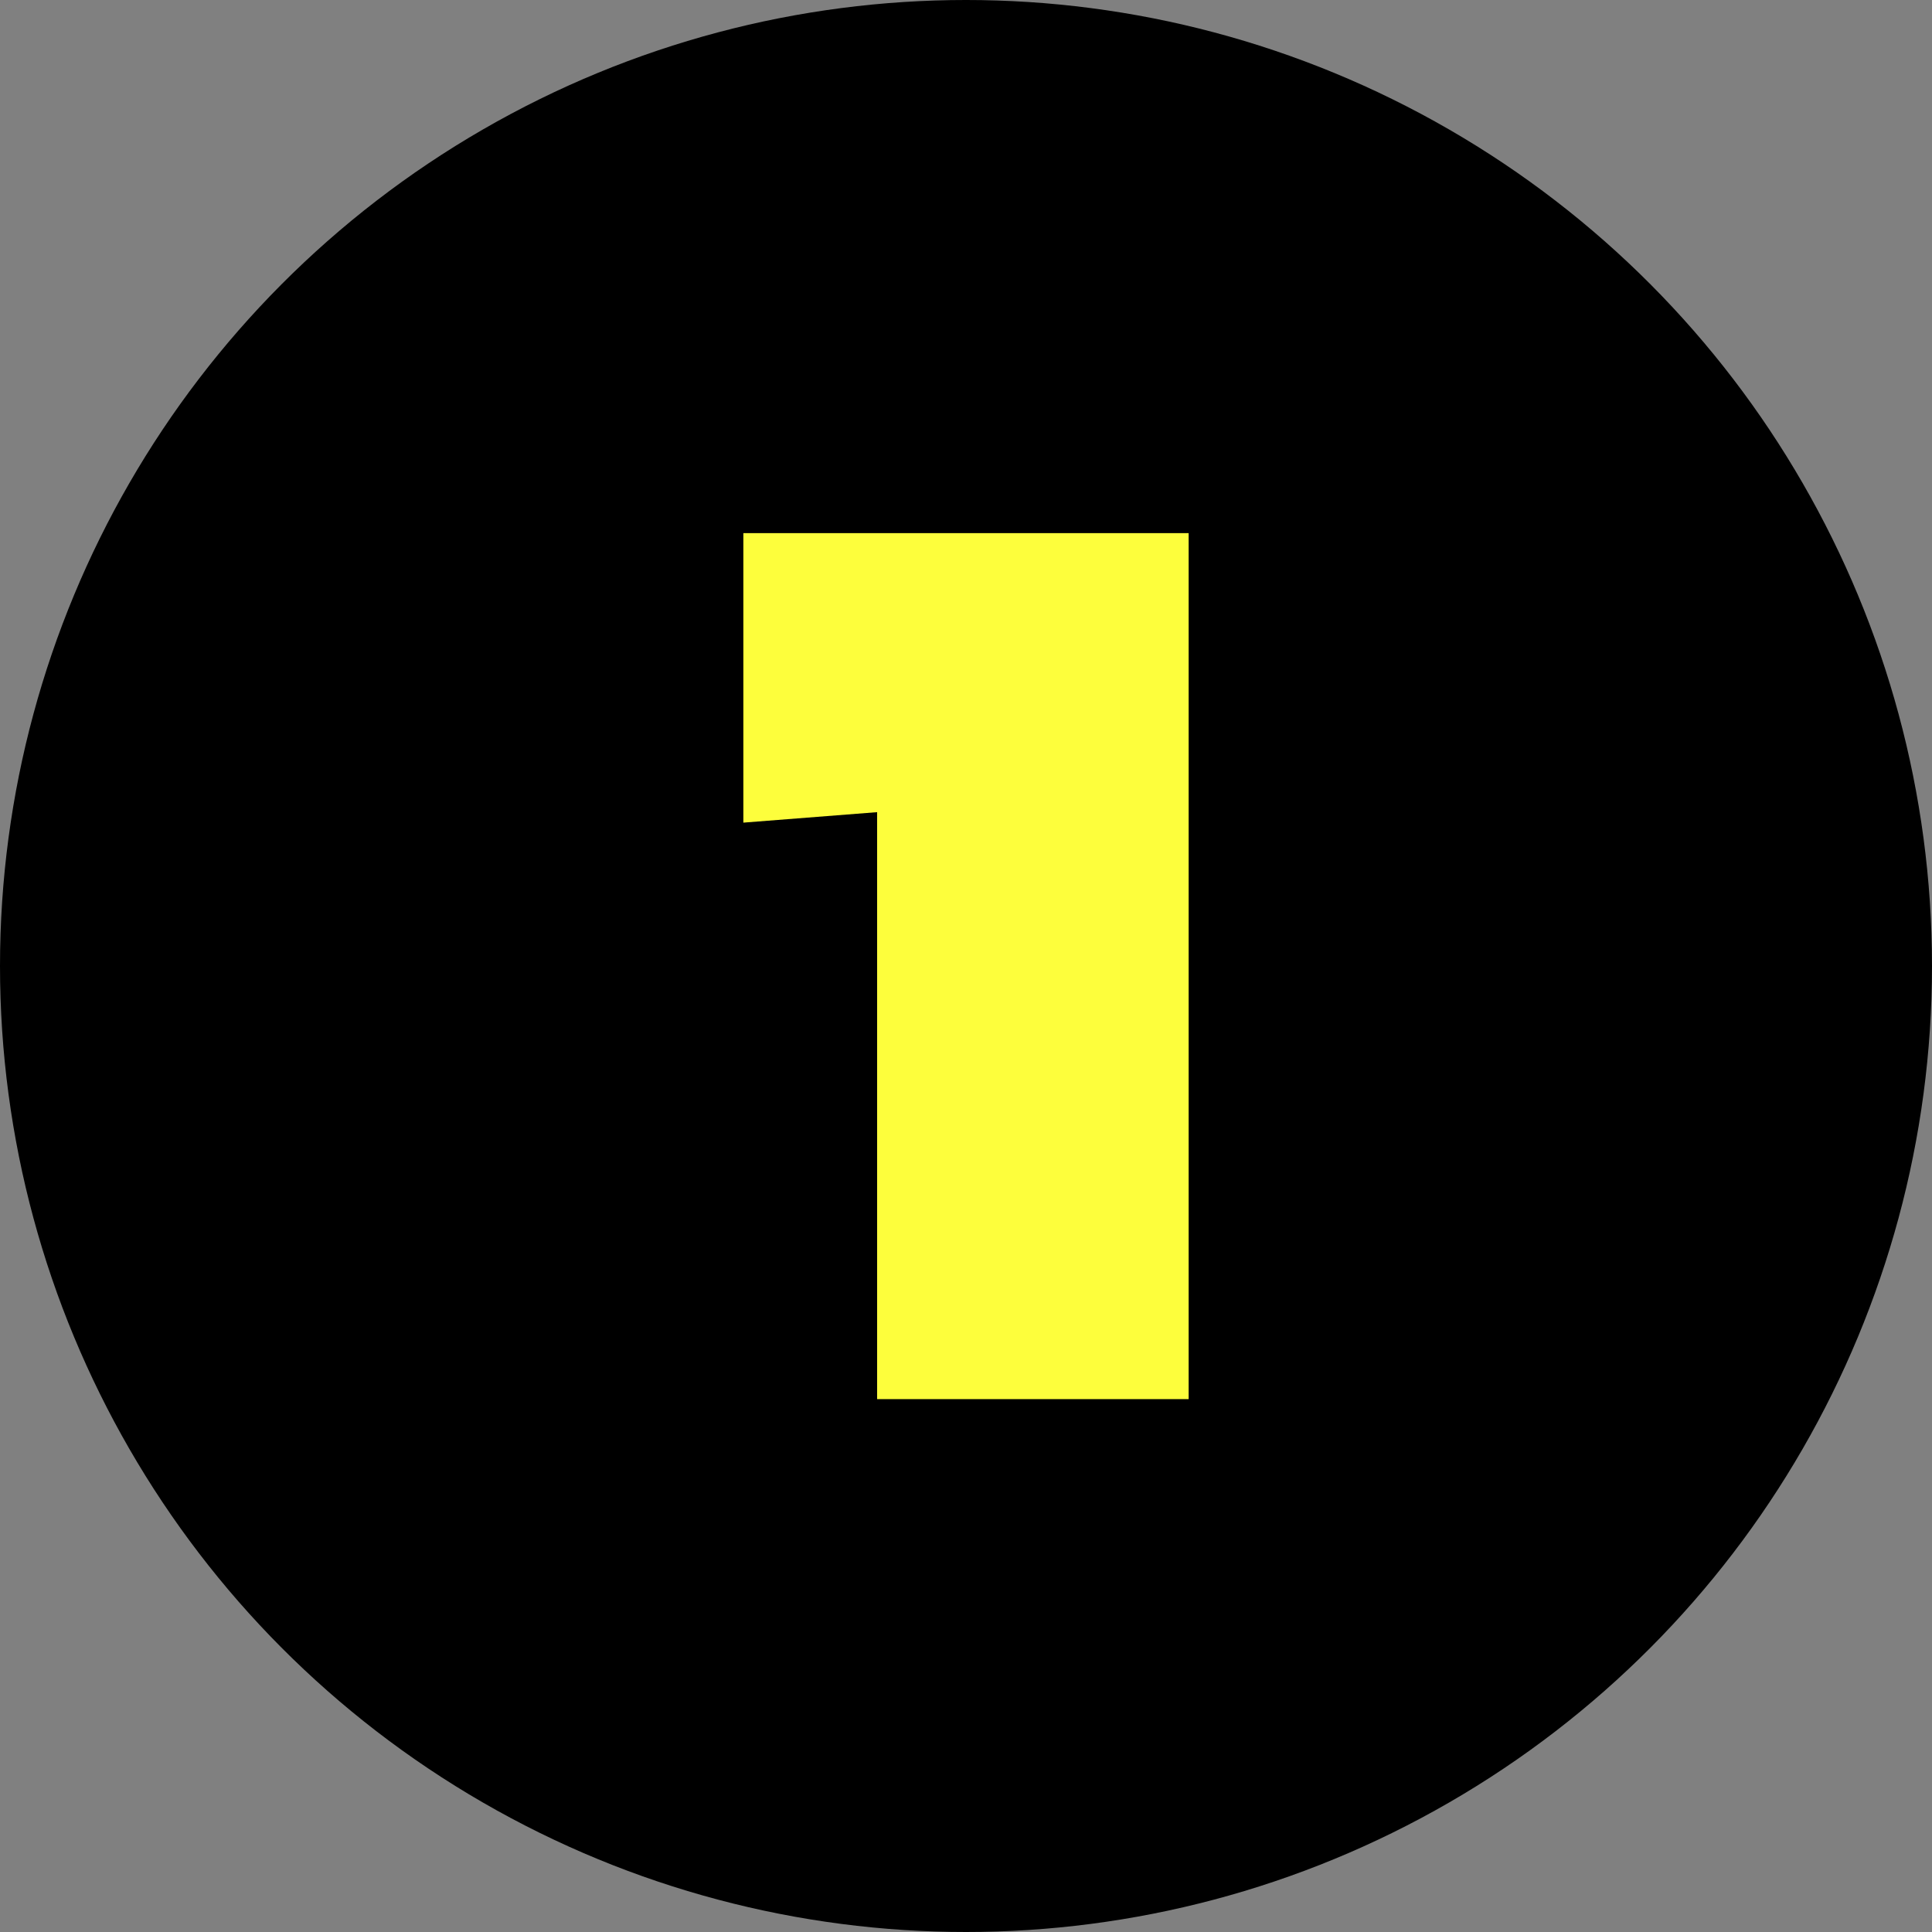
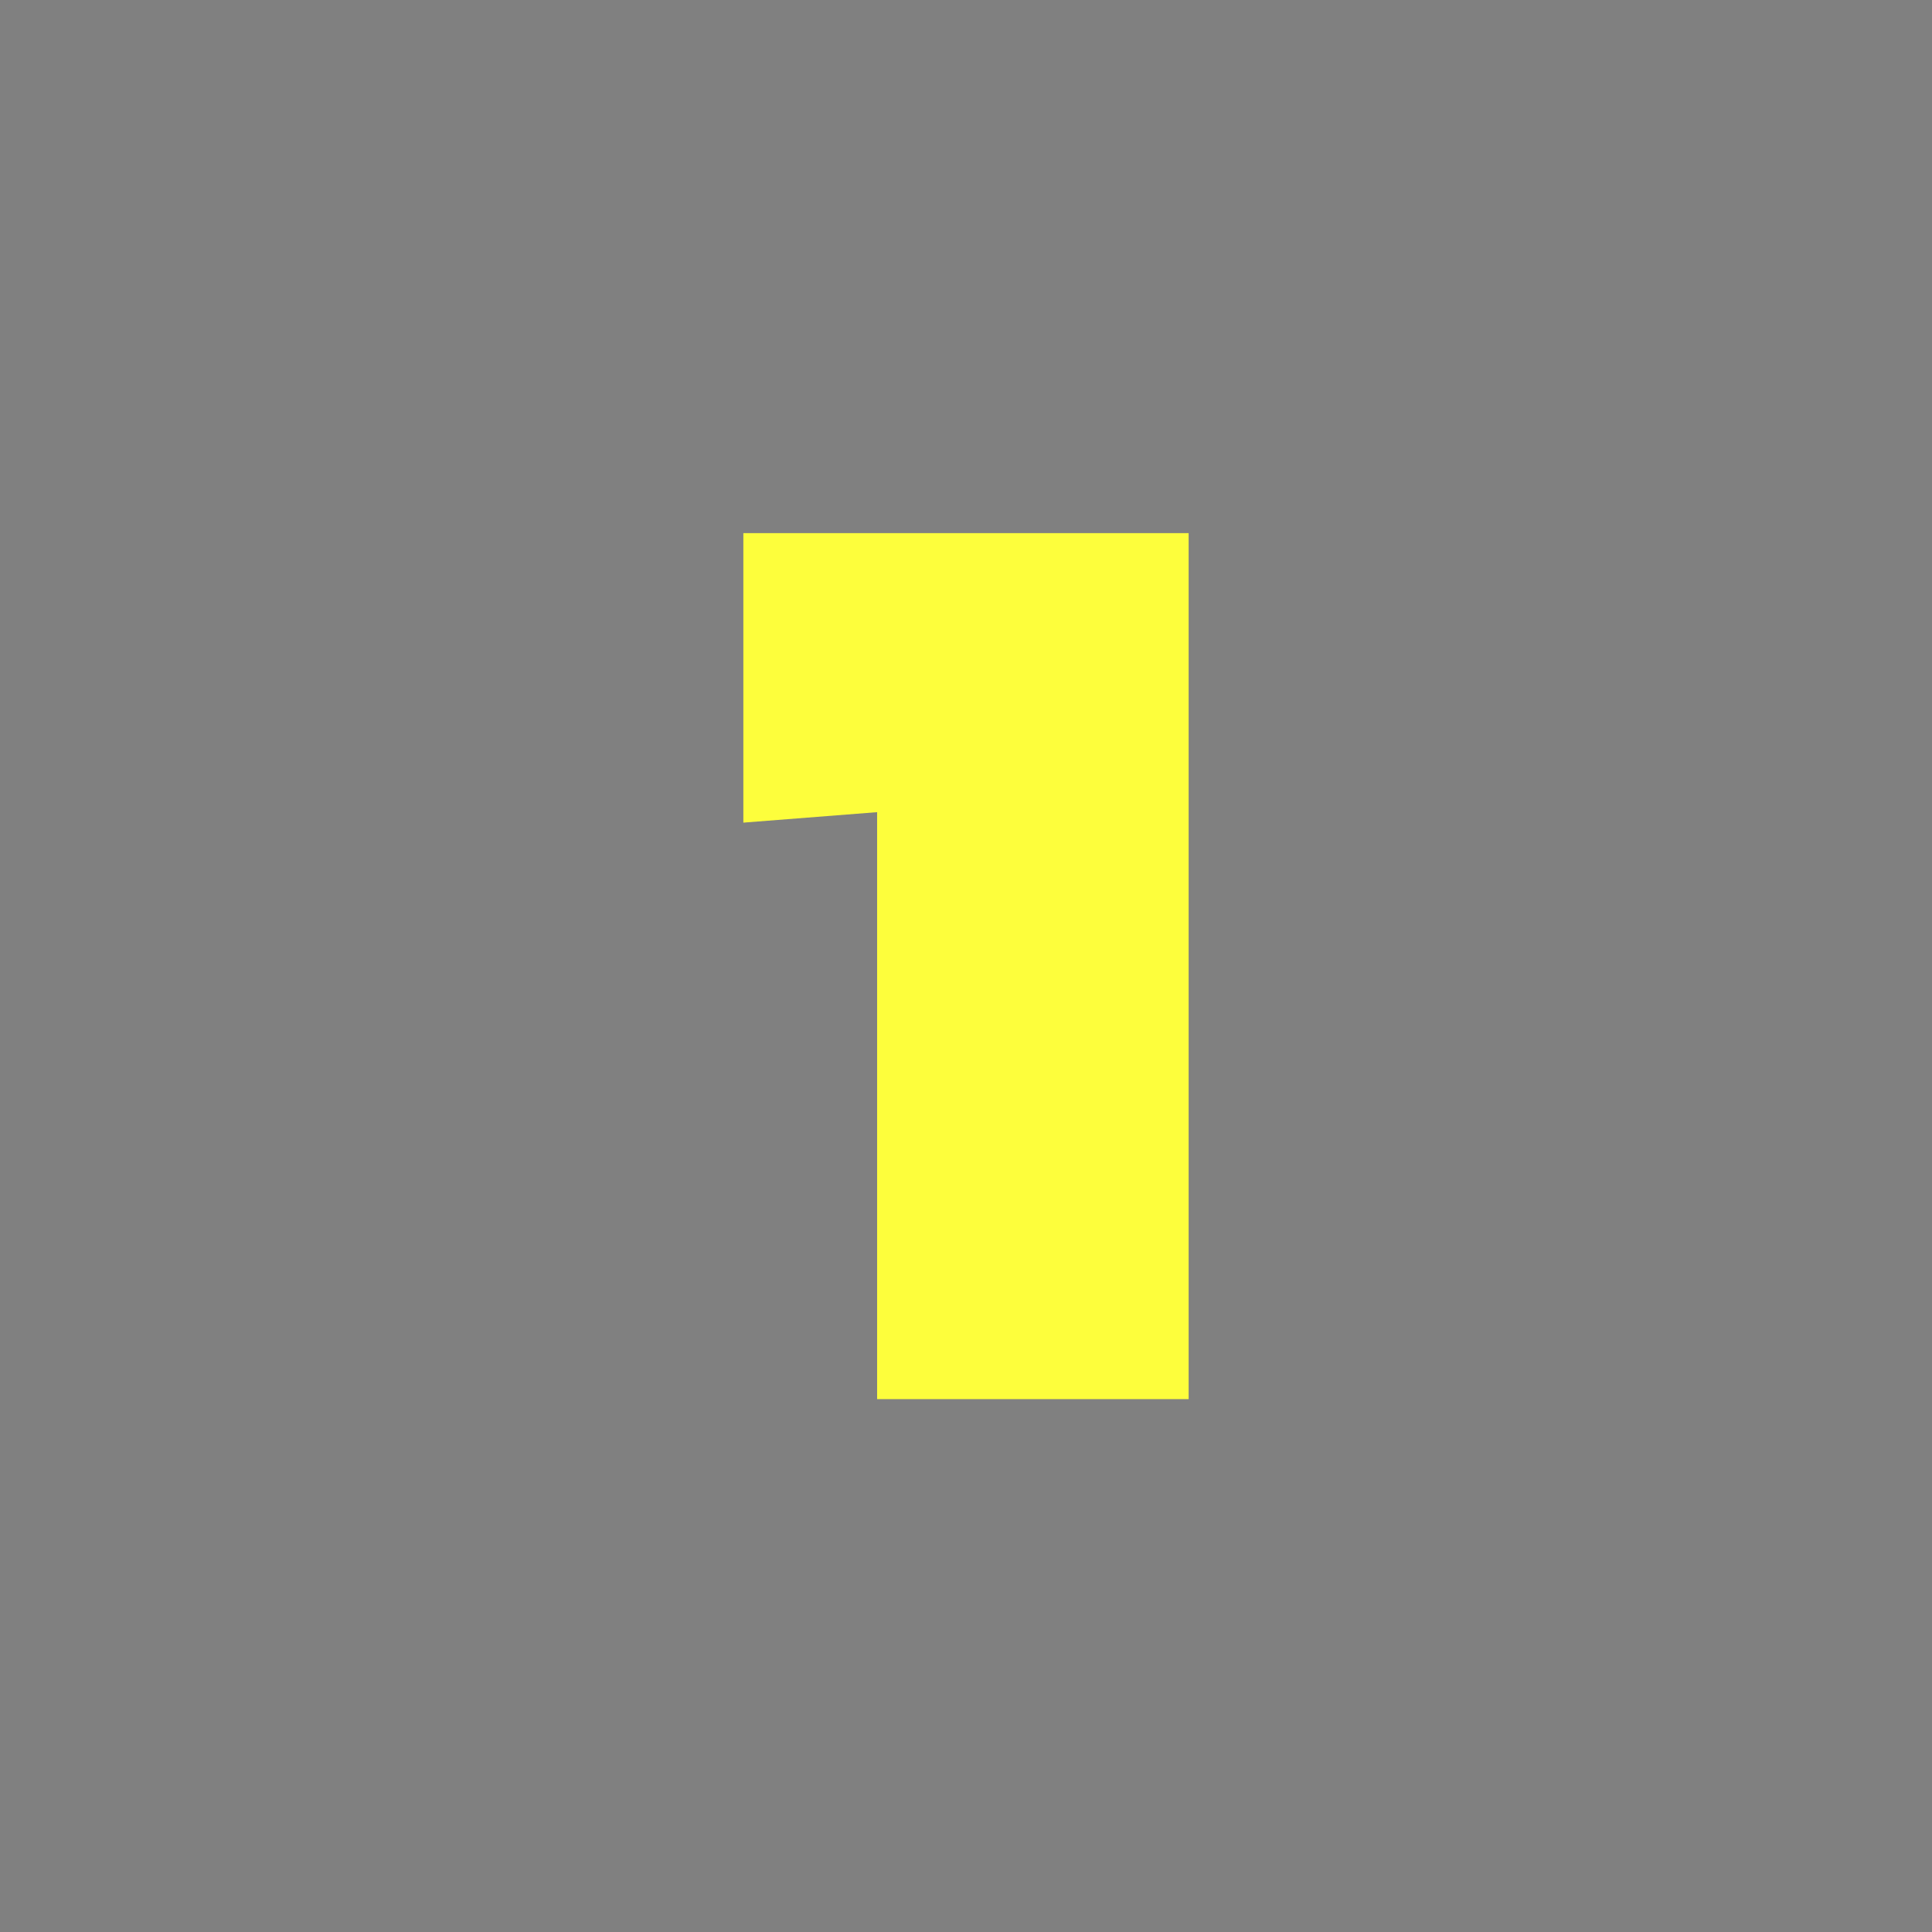
<svg xmlns="http://www.w3.org/2000/svg" id="Layer_1" data-name="Layer 1" viewBox="0 0 90.42 90.42">
  <rect x="0" y="0" width="90.42" height="90.42" fill="#808080" stroke="none" />
  <defs>
    <style>
      .cls-1 {
        fill: #fdfe3c;
      }
    </style>
  </defs>
-   <circle cx="45.21" cy="45.21" r="45.21" />
  <path class="cls-1" d="M41.05,65.47v-27.46l-6.26,.49v-13.55h20.84v40.53h-14.58Z" />
</svg>